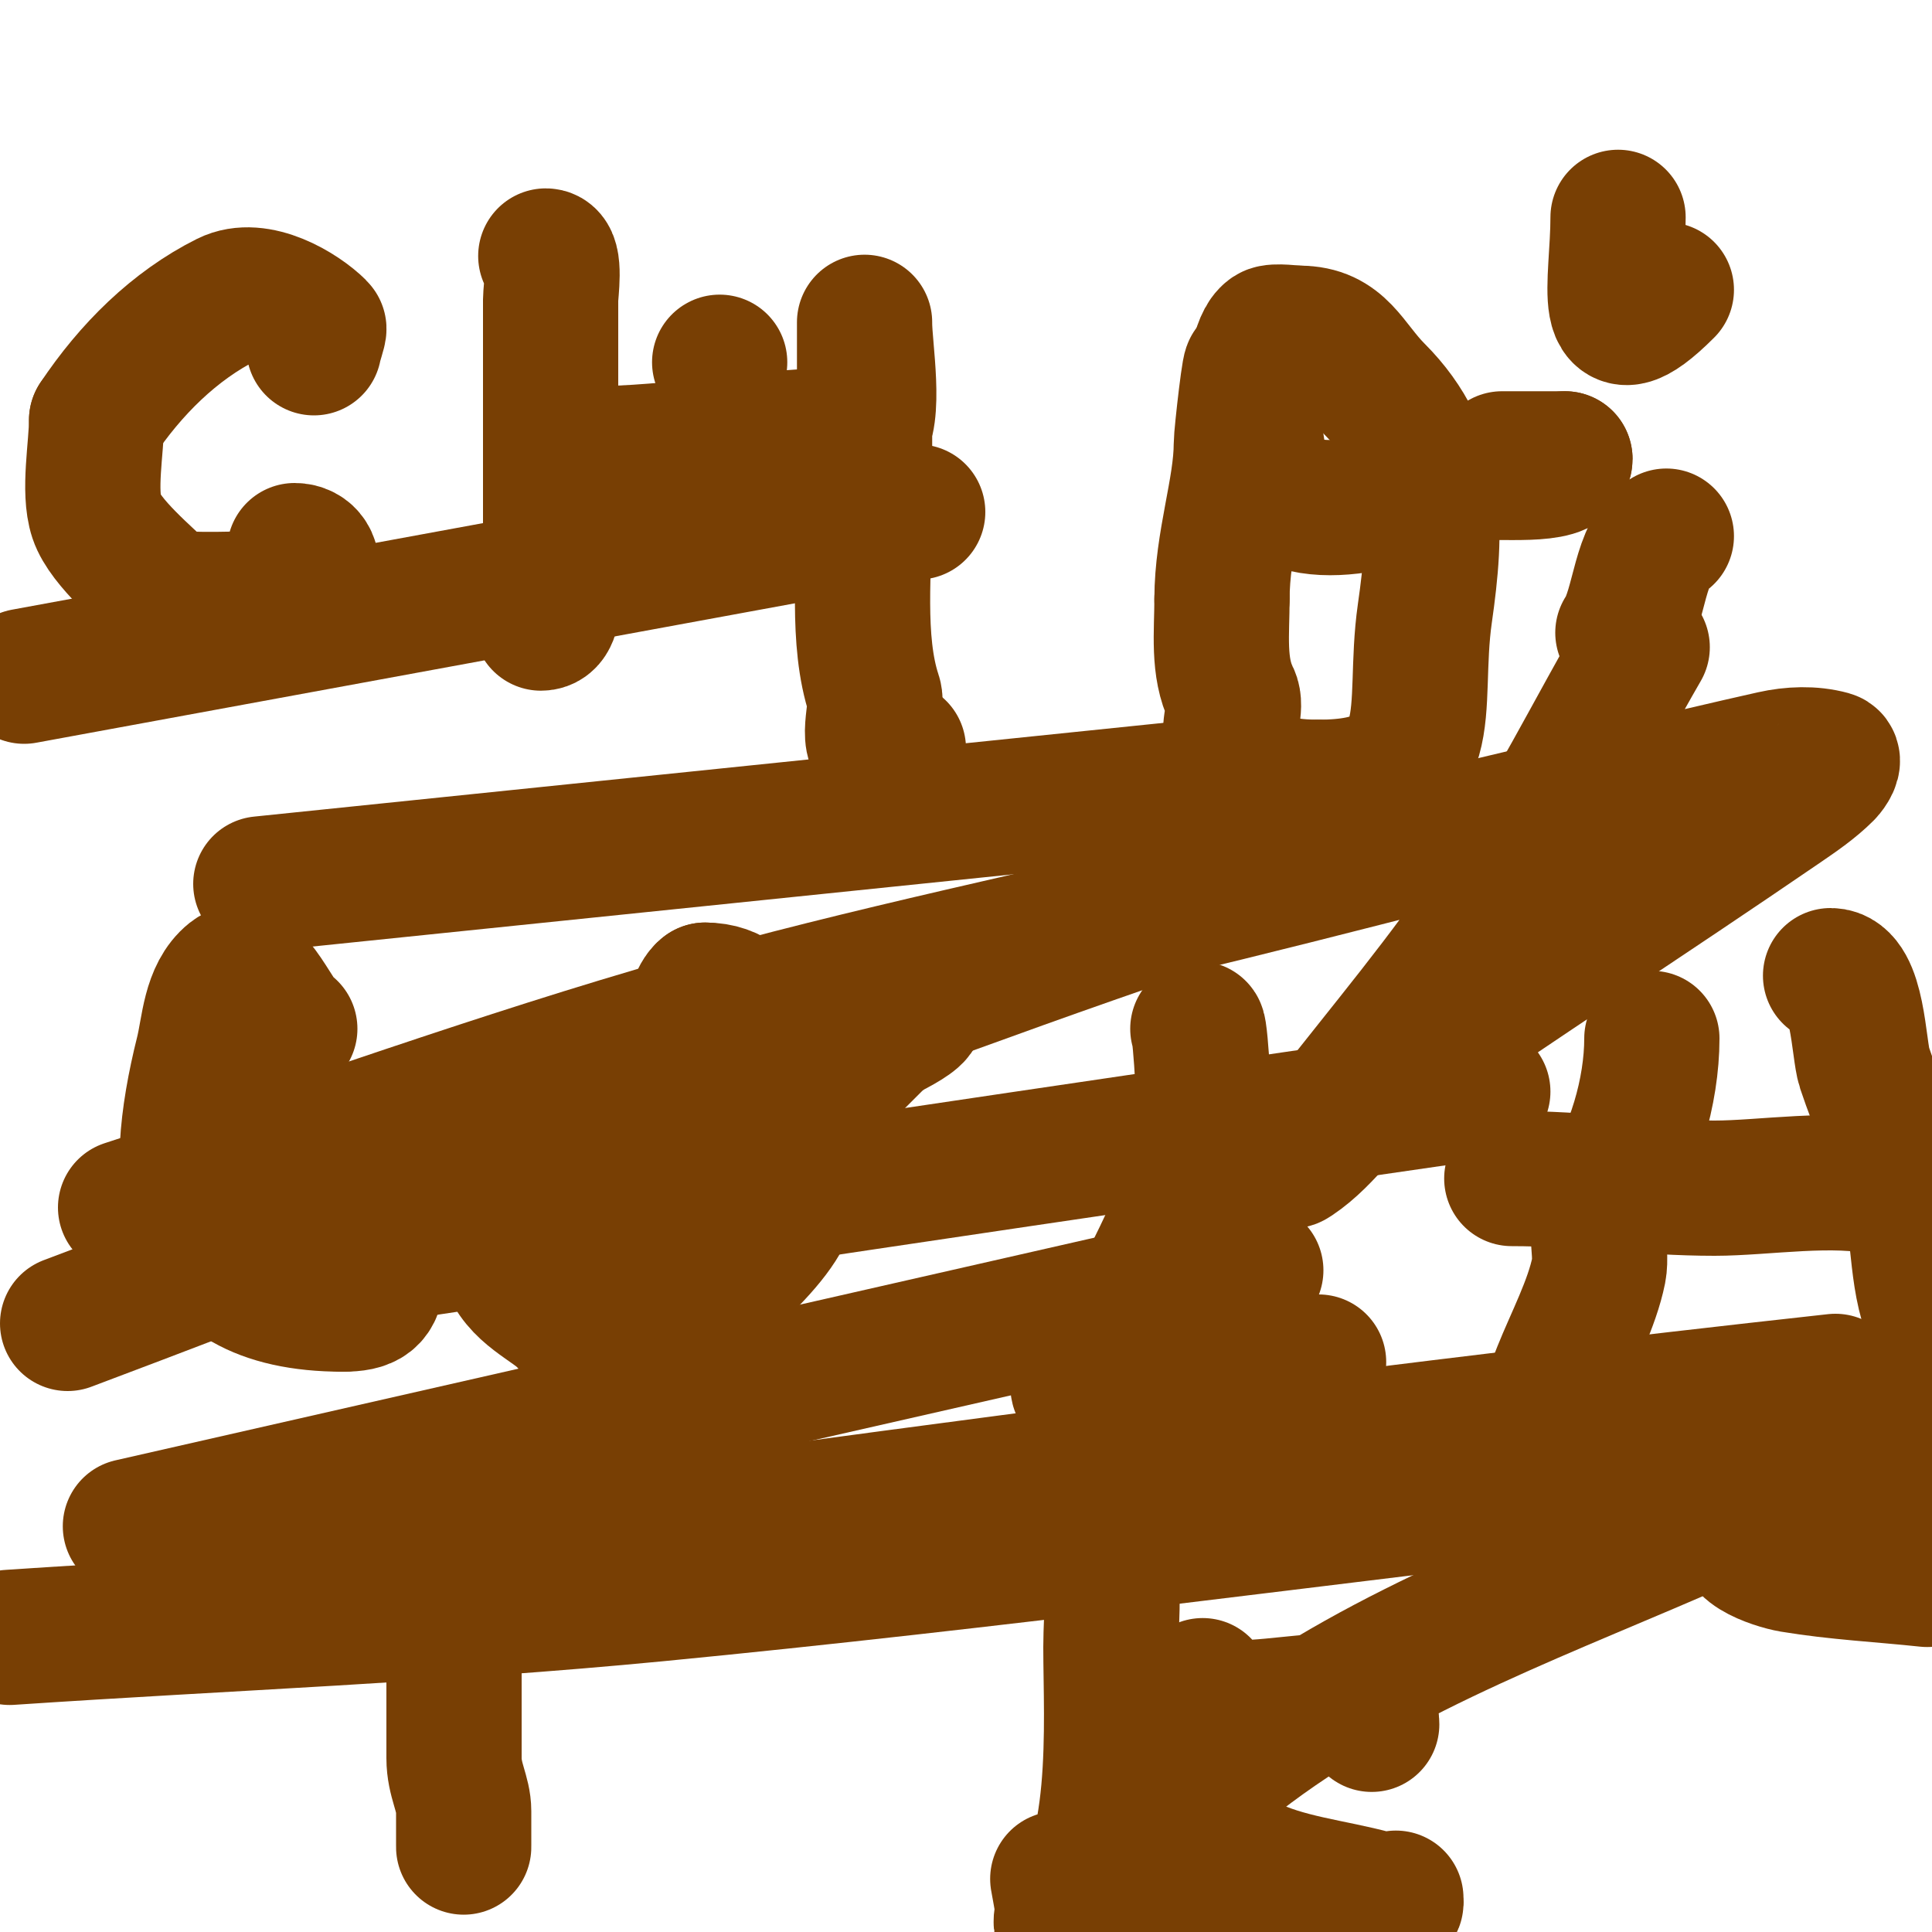
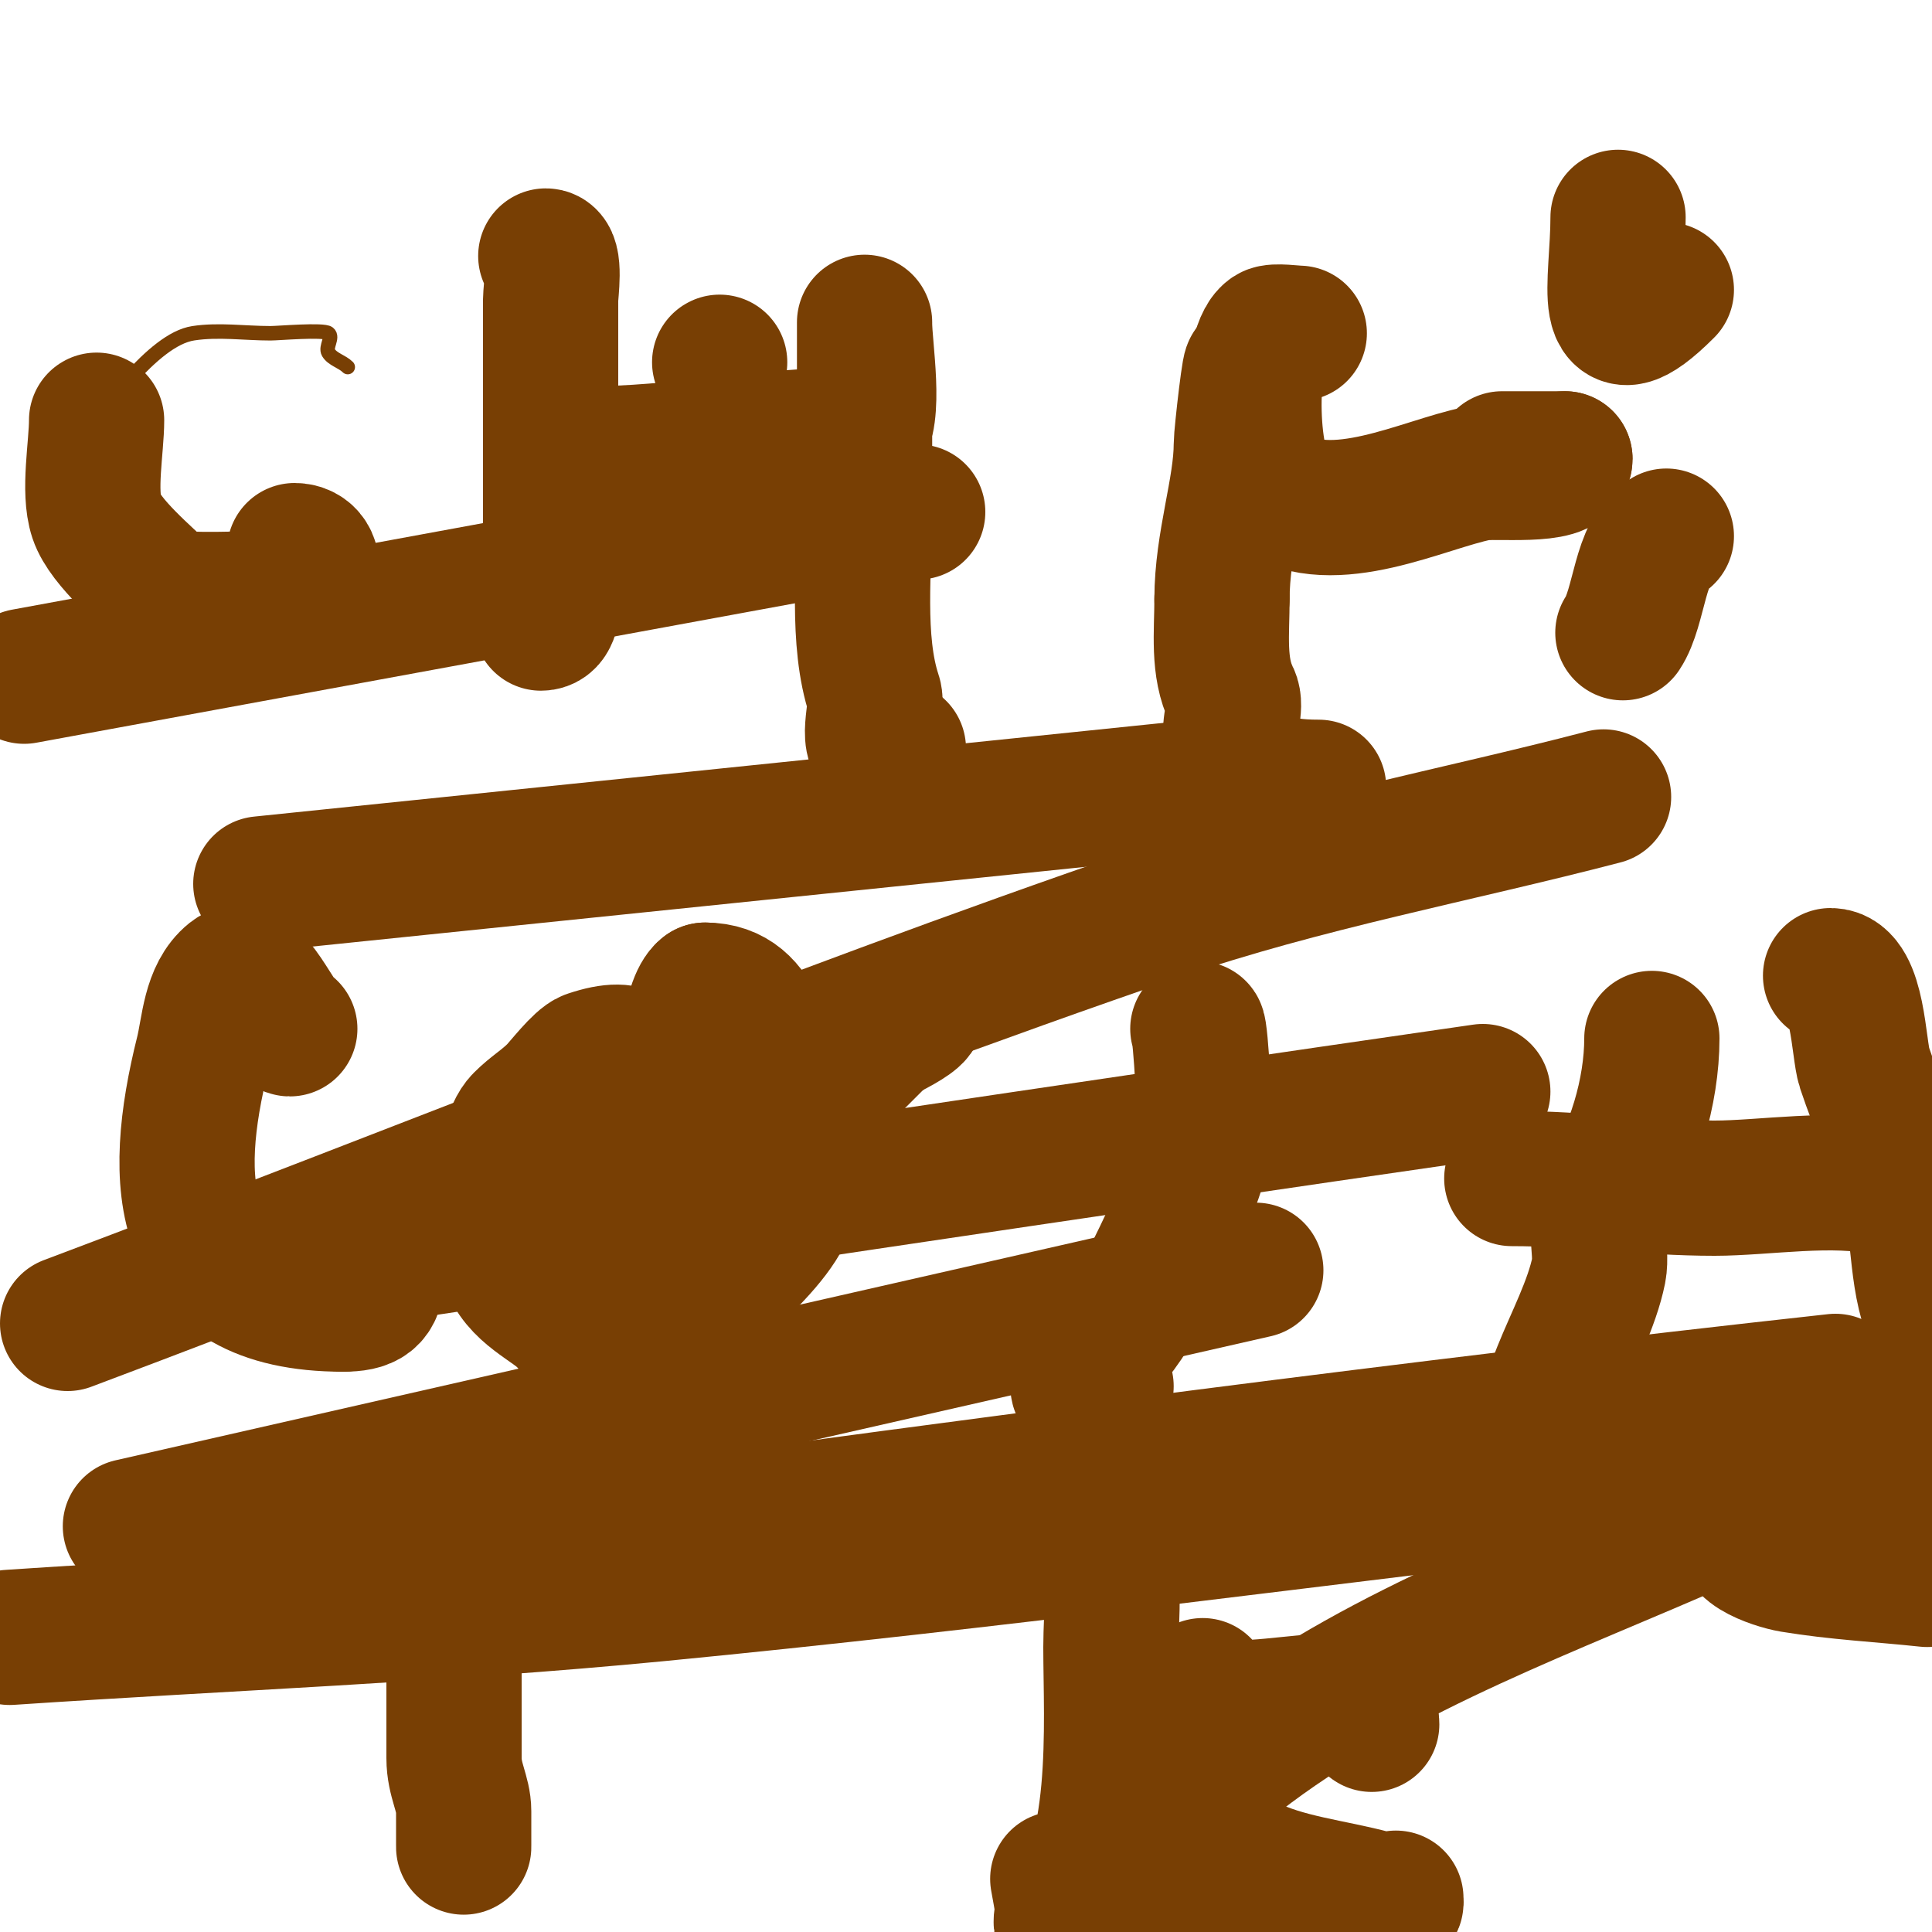
<svg xmlns="http://www.w3.org/2000/svg" viewBox="0 0 400 400" version="1.1">
  <g fill="none" stroke="#783f04" stroke-width="3" stroke-linecap="round" stroke-linejoin="round">
    <path d="M72,76c-1.179,-1.179 -3.143,-1.571 -4,-3c-0.686,-1.143 1.041,-3.167 0,-4c-1.028,-0.822 -10.338,0 -12,0c-5.333,0 -10.729,-0.811 -16,0c-8.564,1.318 -18.458,16.458 -24,22c-1.581,1.581 -4.18,-1.7 -6,-3c-0.858,-0.613 -1.333,-4 -1,-3c2.984,8.951 1.298,11.786 3,22" />
    <path d="M12,107c12.386,12.386 17.45,14.336 33,21c4.115,1.763 7.428,4.857 12,2c3.851,-2.407 3.59,-3.988 6,-7c2.127,-2.659 4.436,-2.873 6,-6" />
  </g>
  <g fill="none" stroke="#783f04" stroke-width="28" stroke-linecap="round" stroke-linejoin="round">
-     <path d="M65,72c0,-0.508 1.183,-3.817 1,-4c-3.734,-3.734 -12.741,-9.13 -19,-6c-10.866,5.433 -19.983,14.475 -27,25" />
    <path d="M20,87c0,5.536 -1.759,14.724 0,20c1.774,5.321 10.442,12.442 14,16c1.639,1.639 14.214,1 17,1" />
    <path d="M51,124c3.964,0 11.421,-1.841 13,-5c1.295,-2.591 -0.328,-5 -3,-5" />
    <path d="M113,53c2.122,0 1,7.625 1,9c0,3.667 0,7.333 0,11c0,14.333 0,28.667 0,43c0,3.625 1.836,13 -2,13" />
    <path d="M121,94c19.71,0 37.437,-4 57,-4" />
    <path d="M178,90c3.513,-3.513 1,-17.959 1,-23c0,-1.333 0,2.667 0,4c0,2.333 0,4.667 0,7c0,9 0,18 0,27" />
    <path d="M179,105c0,12.457 -1.784,27.647 2,39c0.906,2.717 -2.413,11 2,11" />
    <path d="M183,155c1,0 2,0 3,0" />
    <path d="M259,77c0,-4.462 -2,13.108 -2,15c0,9.265 -4,20.407 -4,32" />
    <path d="M253,124c0,7.01 -0.917,14.167 2,20c1.19,2.379 -0.846,6.462 0,9c2.771,8.312 9.244,10 18,10" />
-     <path d="M273,163c26.241,0 19.106,-15.741 22,-36c2.49,-17.427 3.24,-32.76 -10,-46c-5.756,-5.756 -7.375,-12 -16,-12" />
    <path d="M269,69c-1.048,0 -5.121,-0.586 -6,0c-4.866,3.244 -4.418,29.388 1,33c11.981,7.988 30.664,-1.733 42,-4c3.562,-0.712 18,1.095 18,-3" />
    <path d="M324,95l-13,0" />
    <path d="M345,111c-5.559,2.779 -5.495,14.742 -9,20" />
    <path d="M60,213c-2.138,0 -7.543,-14.565 -12,-11c-4.623,3.698 -4.73,10.92 -6,16c-6.681,26.726 -5.861,52 29,52" />
    <path d="M71,270c4.953,0 7,-1.211 7,-6" />
    <path d="M133,227c0,-7.467 -1.377,-11.208 -11,-8c-1.833,0.611 -5.788,5.788 -7,7c-2.434,2.434 -4.566,3.566 -7,6c-4.44,4.44 -4.861,23.418 -3,29c2.238,6.714 8.806,8.806 13,13" />
    <path d="M118,274c0,1.374 2.626,1 4,1c7.455,0 16.143,1.428 23,-2c2.7,-1.35 7.298,-9.298 9,-11c12.921,-12.921 11.501,-17.497 7,-34c-2.444,-8.961 -3.171,-23 -15,-23" />
    <path d="M146,205c-3.158,2.105 -5.157,17.614 -1,19c12.228,4.076 23.794,-2.897 34,-8c1.155,-0.577 15.7,-7 9,-7" />
    <path d="M188,209c-5,5 -10,10 -15,15" />
    <path d="M248,213c0.508,-0.508 1.911,20.898 1,25c-1.876,8.444 -10.225,26.042 -15,34c-2.706,4.51 -6.309,8.309 -10,12c-0.943,0.943 -1.333,4 0,4c2.059,0 2.941,-1 5,-1" />
-     <path d="M229,287c2.753,0 4.477,-2.58 7,-3c7.148,-1.191 28.953,-2 37,-2" />
    <path d="M342,215c0,10.931 -3.762,23.643 -10,33c-2.536,3.804 -0.164,10.818 -1,15c-1.369,6.847 -5.402,14.506 -8,21c-3.153,7.882 -5.405,15.214 -8,23c-0.105,0.316 -0.667,0 -1,0" />
    <path d="M314,307l-1,0" />
    <path d="M379,202c5.713,0 5.78,15.341 7,19c2.764,8.292 6.568,16.488 9,25c2.825,9.888 1.33,19.661 6,29" />
    <path d="M401,303c-2.236,0 -4.211,-1.658 -6,-3" />
    <path d="M313,244c14.167,0 27.721,2 42,2c10.184,0 24.915,-2.521 35,0c3.051,0.763 5.187,3.594 8,5" />
    <path d="M94,319c0,15 0,30 0,45c0,4.557 2,7.346 2,11c0,0.904 0,9.358 0,7" />
    <path d="M70,322c2.333,2.333 25.498,1.233 29,1c12.047,-0.803 23.972,-2.954 36,-4c14.914,-1.297 30.465,1 45,1" />
    <path d="M228,320c3.252,6.505 2,13.798 2,21c0,15.441 2.124,44.876 -10,57c-0.707,0.707 0.11,-2.006 0,-3c-0.224,-2.015 -0.667,-4 -1,-6" />
-     <path d="M232,306c3.015,3.015 14.397,3.292 19,4c10.093,1.553 20.565,3.159 31,2c4.097,-0.455 7.098,-3 11,-3" />
    <path d="M249,349c0,11.432 35,-3.752 35,8" />
    <path d="M229,397c7.934,-3.967 22.12,-13.952 32,-10c8.555,3.422 18.117,4.039 27,7c1.333,0.444 1,-0.111 1,-1" />
    <path d="M335,45c0,13.826 -4.374,29.374 10,15" />
-     <path d="M340,134c-10,17.333 -18.939,35.324 -30,52c-10.65,16.056 -23.171,30.791 -35,46c-2.175,2.797 -9.948,9.966 -7,8c6.867,-4.578 11.214,-12.302 18,-17c27.441,-18.997 55.463,-37.143 83,-56c3.136,-2.147 6.313,-4.313 9,-7c0.745,-0.745 2.017,-2.723 1,-3c-3.859,-1.052 -8.097,-0.874 -12,0c-37.867,8.482 -75.314,18.747 -113,28c-36.98,9.08 -74.38,16.56 -111,27c-39.434,11.242 -78,25.333 -117,38" />
    <path d="M51,264c85.306,-12.847 170.618,-25.667 256,-38" />
    <path d="M260,263c-77.667,17.667 -155.333,35.333 -233,53" />
    <path d="M2,339c44.667,-3 89.441,-4.688 134,-9c69.139,-6.691 138,-16 207,-24" />
    <path d="M380,310c-5.667,2 -11.955,2.735 -17,6c-6.076,3.932 4.444,7.407 8,8c9.259,1.543 18.667,2 28,3" />
    <path d="M251,400l0,0" />
    <path d="M237,399c0,-15.252 9.703,-27.843 22,-37c28.145,-20.959 62.506,-33.06 94,-47" />
    <path d="M380,286c-87.167,9.588 -174.115,21.127 -261,33" />
    <path d="M14,274c75.333,-28.333 149.863,-58.903 226,-85c29.981,-10.276 61.333,-16 92,-24" />
    <path d="M248,163c-64.667,6.667 -129.333,13.333 -194,20" />
    <path d="M5,140c61.667,-11.333 123.333,-22.667 185,-34" />
    <path d="M149,75l0,0" />
  </g>
</svg>